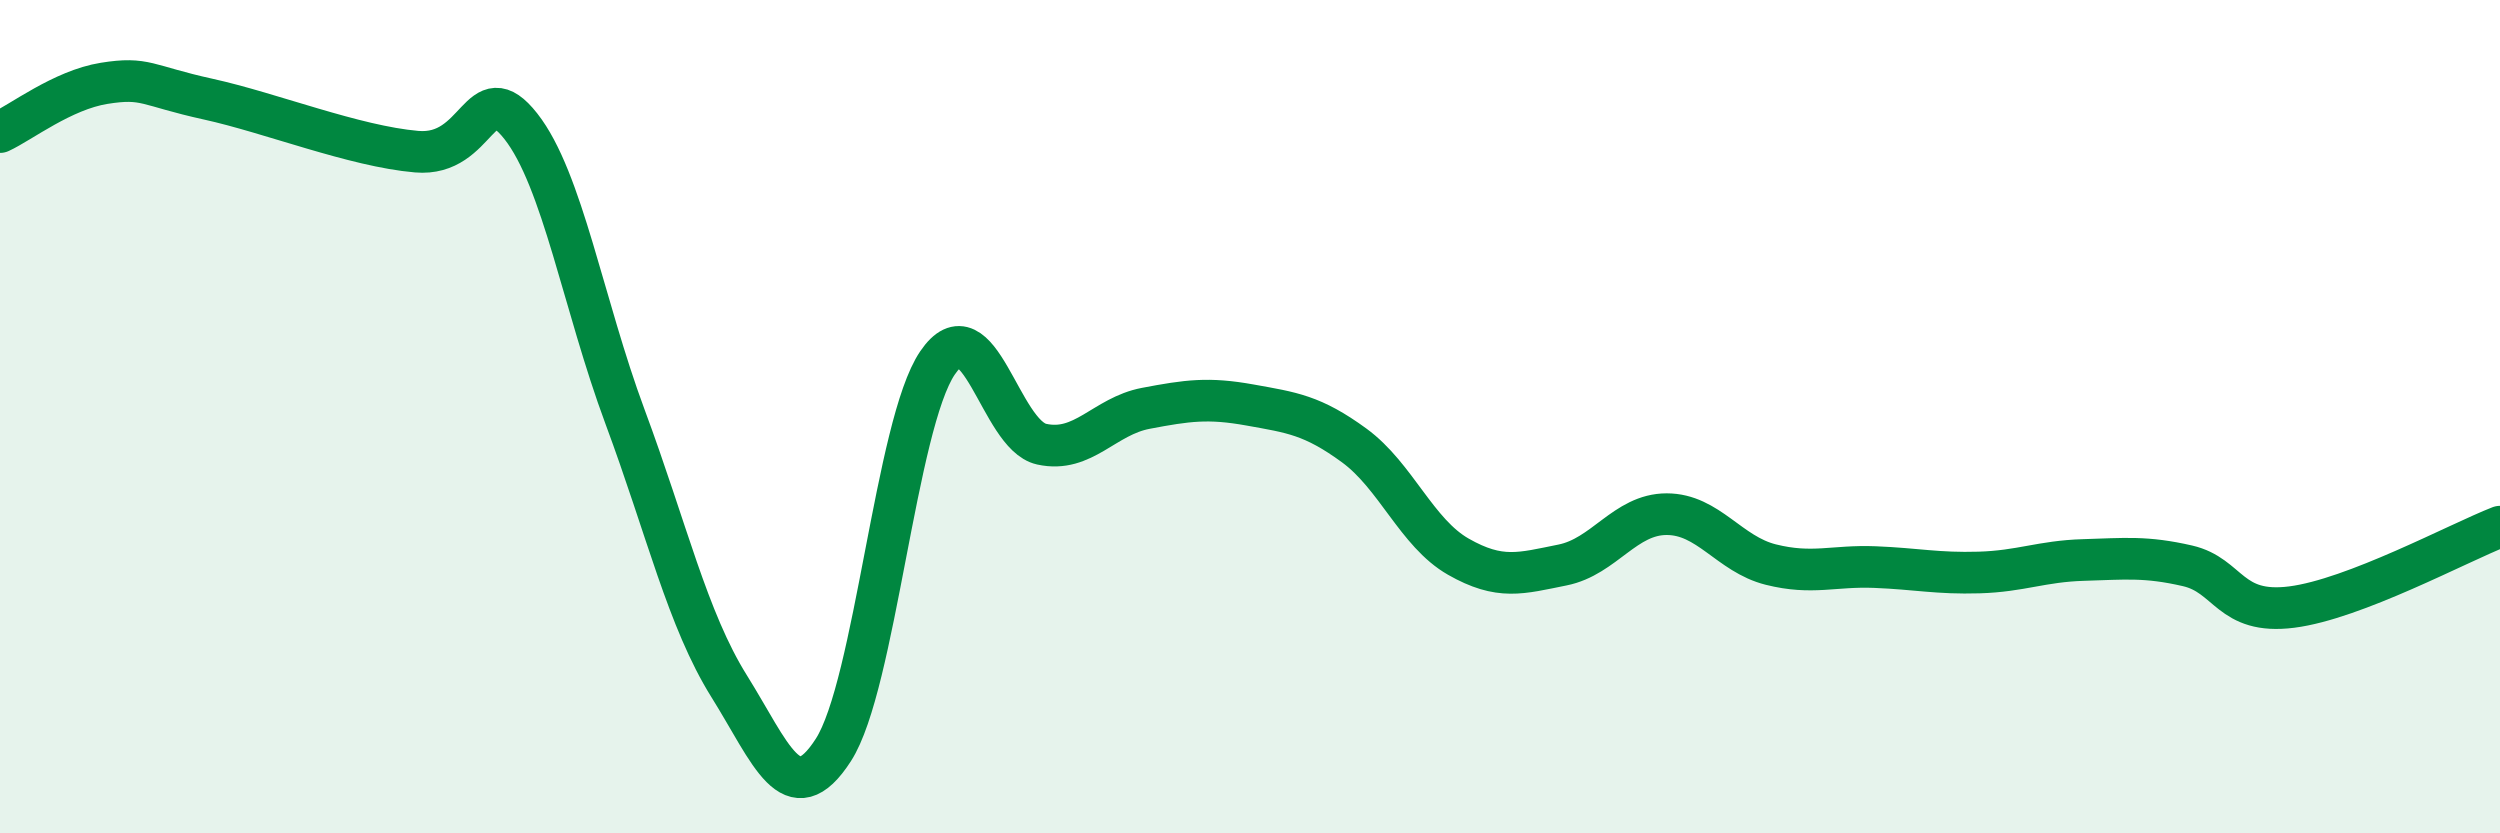
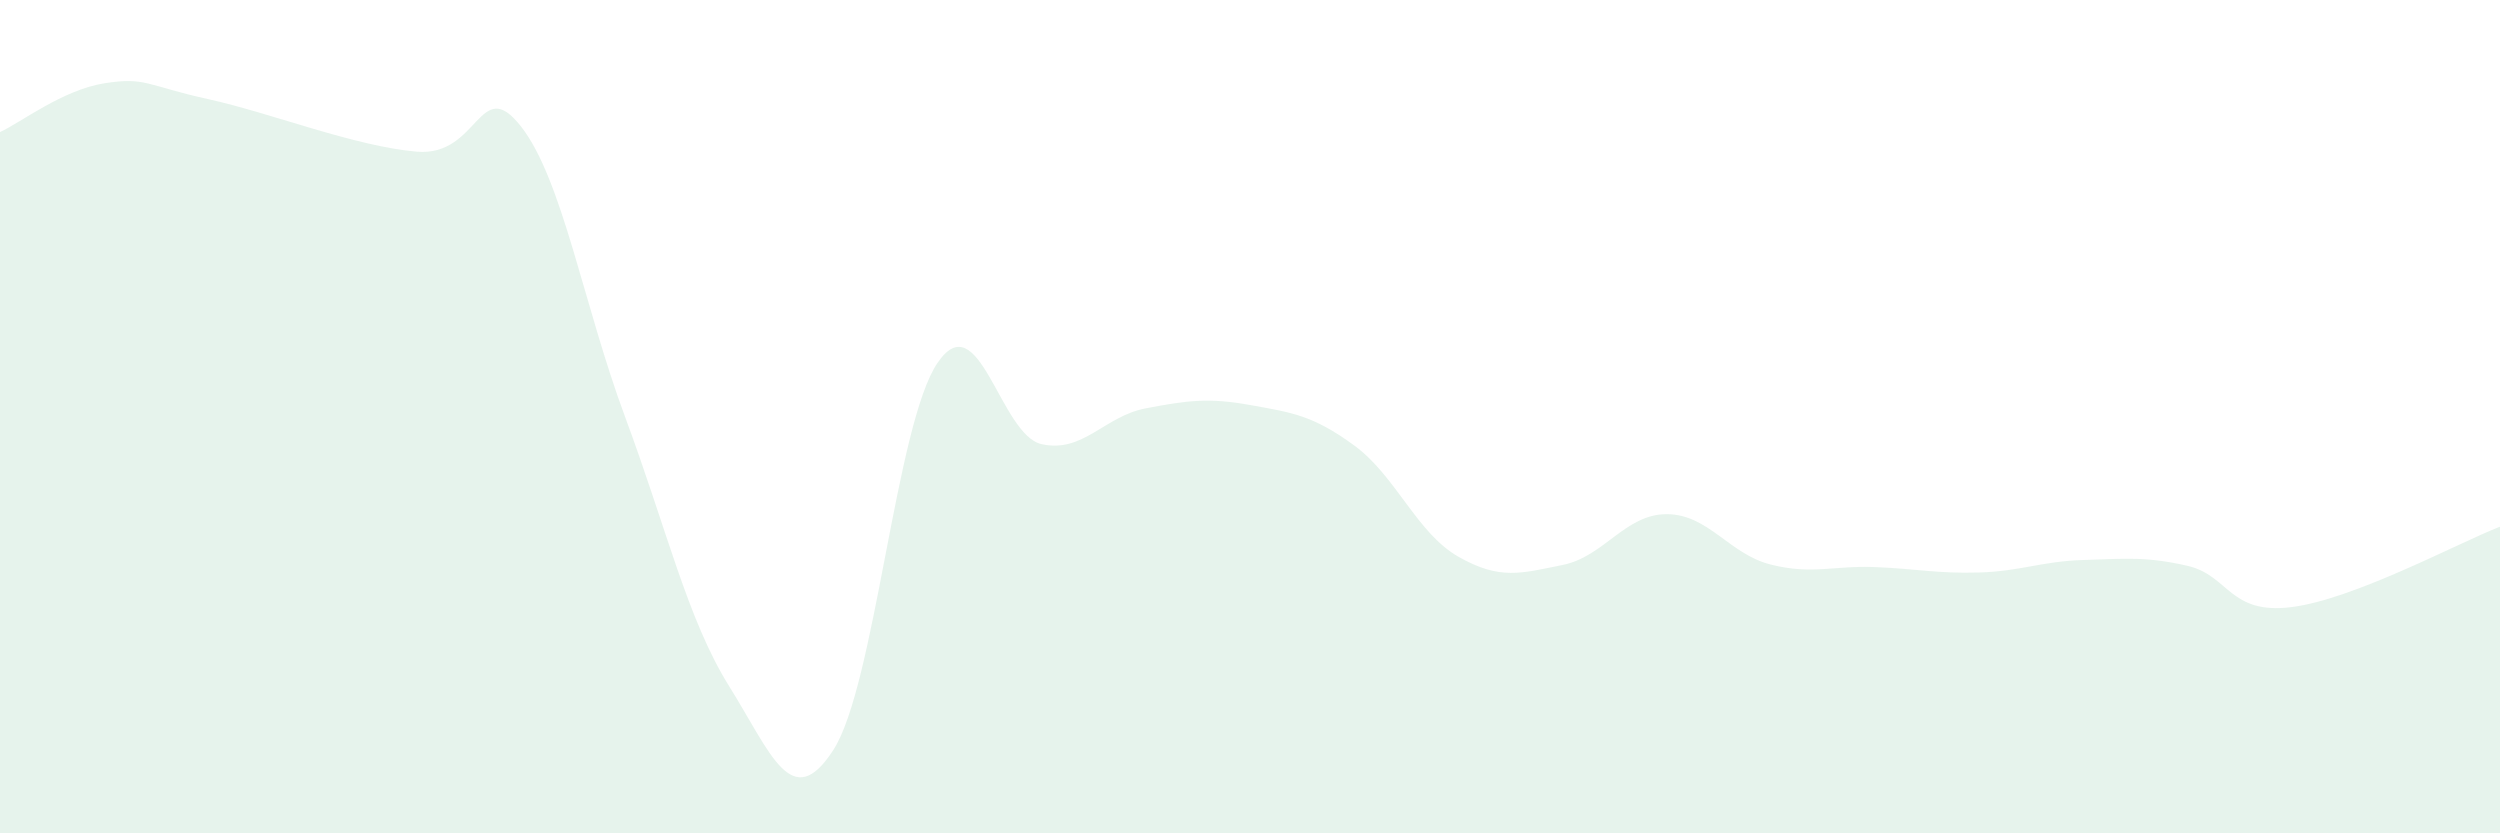
<svg xmlns="http://www.w3.org/2000/svg" width="60" height="20" viewBox="0 0 60 20">
  <path d="M 0,3.17 C 0.5,2.94 1.5,2.16 2.5,2 C 3.5,1.84 3.5,2.05 5,2.38 C 6.5,2.71 8.5,3.51 10,3.64 C 11.5,3.77 11.5,1.76 12.5,3.03 C 13.5,4.3 14,7.31 15,10 C 16,12.69 16.5,14.87 17.5,16.47 C 18.5,18.07 19,19.55 20,18 C 21,16.45 21.5,10.18 22.5,8.71 C 23.5,7.24 24,10.44 25,10.66 C 26,10.88 26.5,9.99 27.5,9.8 C 28.5,9.61 29,9.54 30,9.72 C 31,9.9 31.5,9.96 32.5,10.69 C 33.5,11.42 34,12.79 35,13.36 C 36,13.93 36.5,13.76 37.5,13.56 C 38.5,13.36 39,12.34 40,12.34 C 41,12.34 41.5,13.3 42.5,13.55 C 43.5,13.8 44,13.57 45,13.61 C 46,13.65 46.5,13.77 47.5,13.74 C 48.5,13.71 49,13.47 50,13.44 C 51,13.41 51.5,13.35 52.5,13.58 C 53.5,13.81 53.5,14.76 55,14.57 C 56.5,14.38 59,13.03 60,12.64L60 20L0 20Z" fill="#008740" opacity="0.1" stroke-linecap="round" stroke-linejoin="round" />
-   <path d="M 0,3.17 C 0.5,2.94 1.5,2.16 2.5,2 C 3.5,1.84 3.5,2.05 5,2.38 C 6.5,2.71 8.5,3.51 10,3.64 C 11.5,3.77 11.5,1.76 12.5,3.03 C 13.5,4.3 14,7.31 15,10 C 16,12.69 16.5,14.87 17.5,16.47 C 18.5,18.07 19,19.55 20,18 C 21,16.45 21.5,10.18 22.5,8.71 C 23.5,7.24 24,10.44 25,10.66 C 26,10.88 26.5,9.99 27.5,9.8 C 28.5,9.61 29,9.54 30,9.72 C 31,9.9 31.5,9.96 32.5,10.69 C 33.5,11.42 34,12.79 35,13.36 C 36,13.93 36.5,13.76 37.5,13.56 C 38.5,13.36 39,12.34 40,12.34 C 41,12.34 41.5,13.3 42.5,13.55 C 43.5,13.8 44,13.57 45,13.61 C 46,13.65 46.5,13.77 47.5,13.74 C 48.5,13.71 49,13.47 50,13.44 C 51,13.41 51.5,13.35 52.5,13.58 C 53.5,13.81 53.5,14.76 55,14.57 C 56.5,14.38 59,13.03 60,12.64" stroke="#008740" stroke-width="1" fill="none" stroke-linecap="round" stroke-linejoin="round" />
</svg>